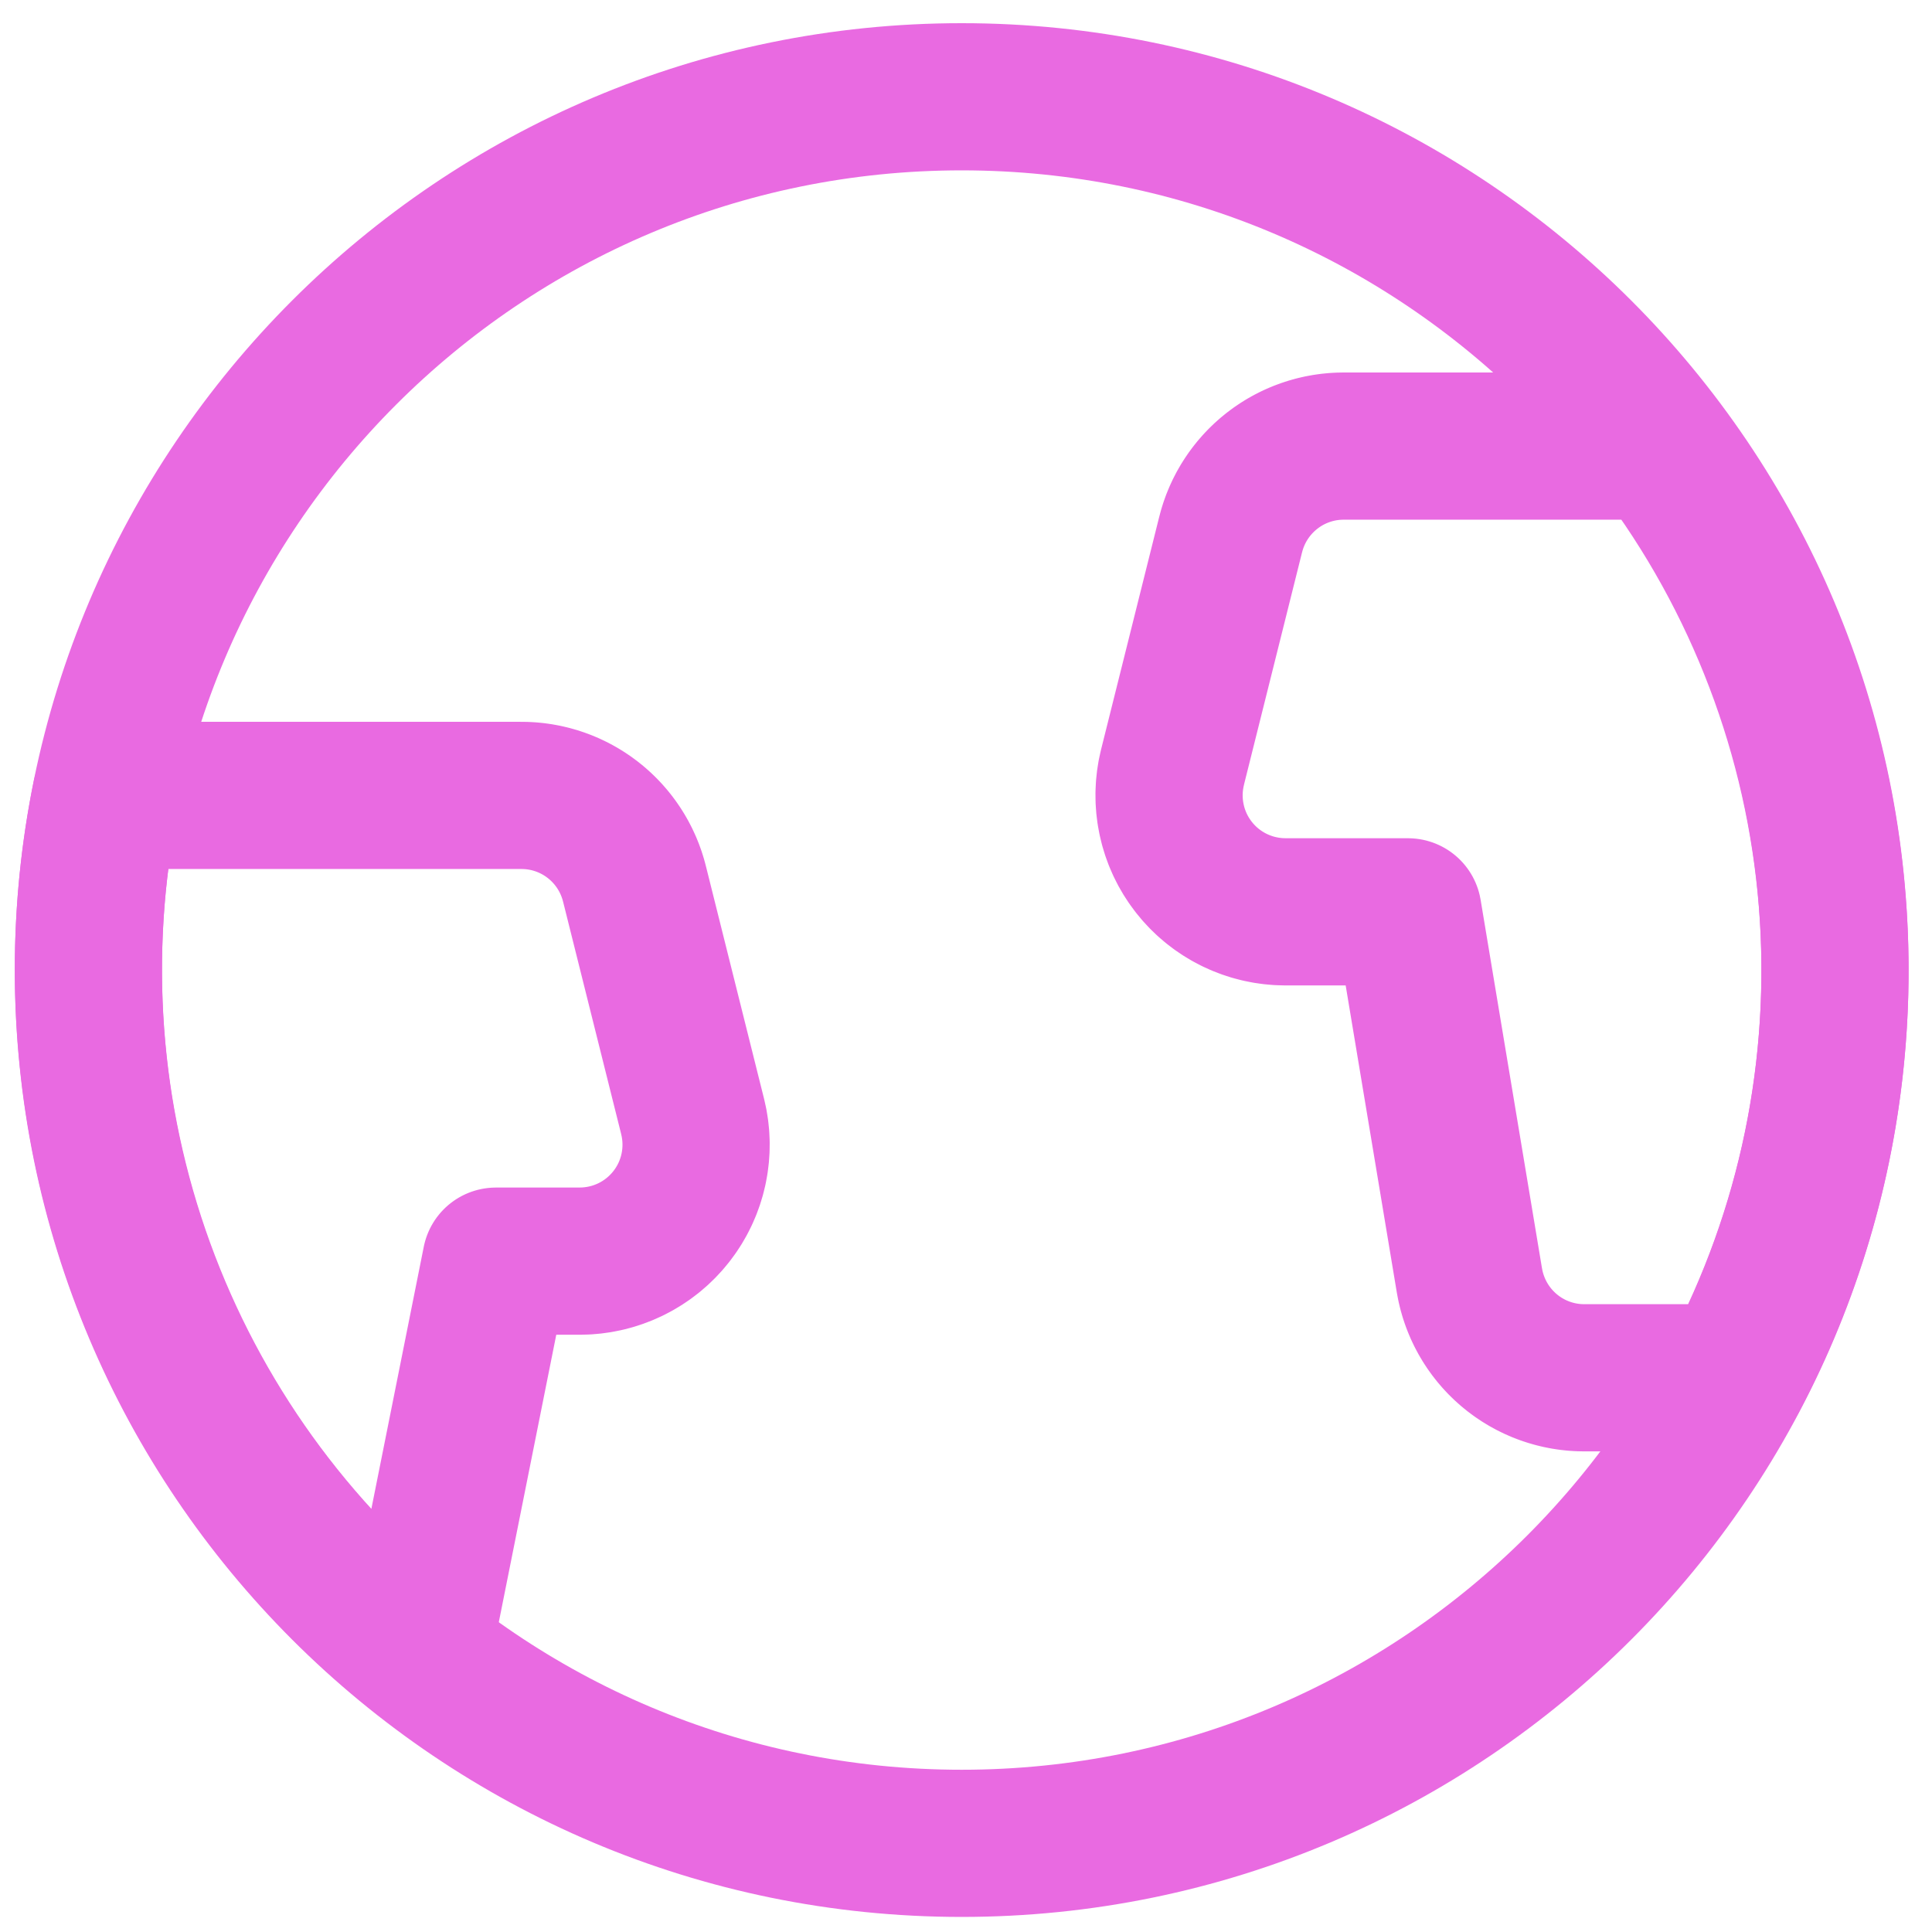
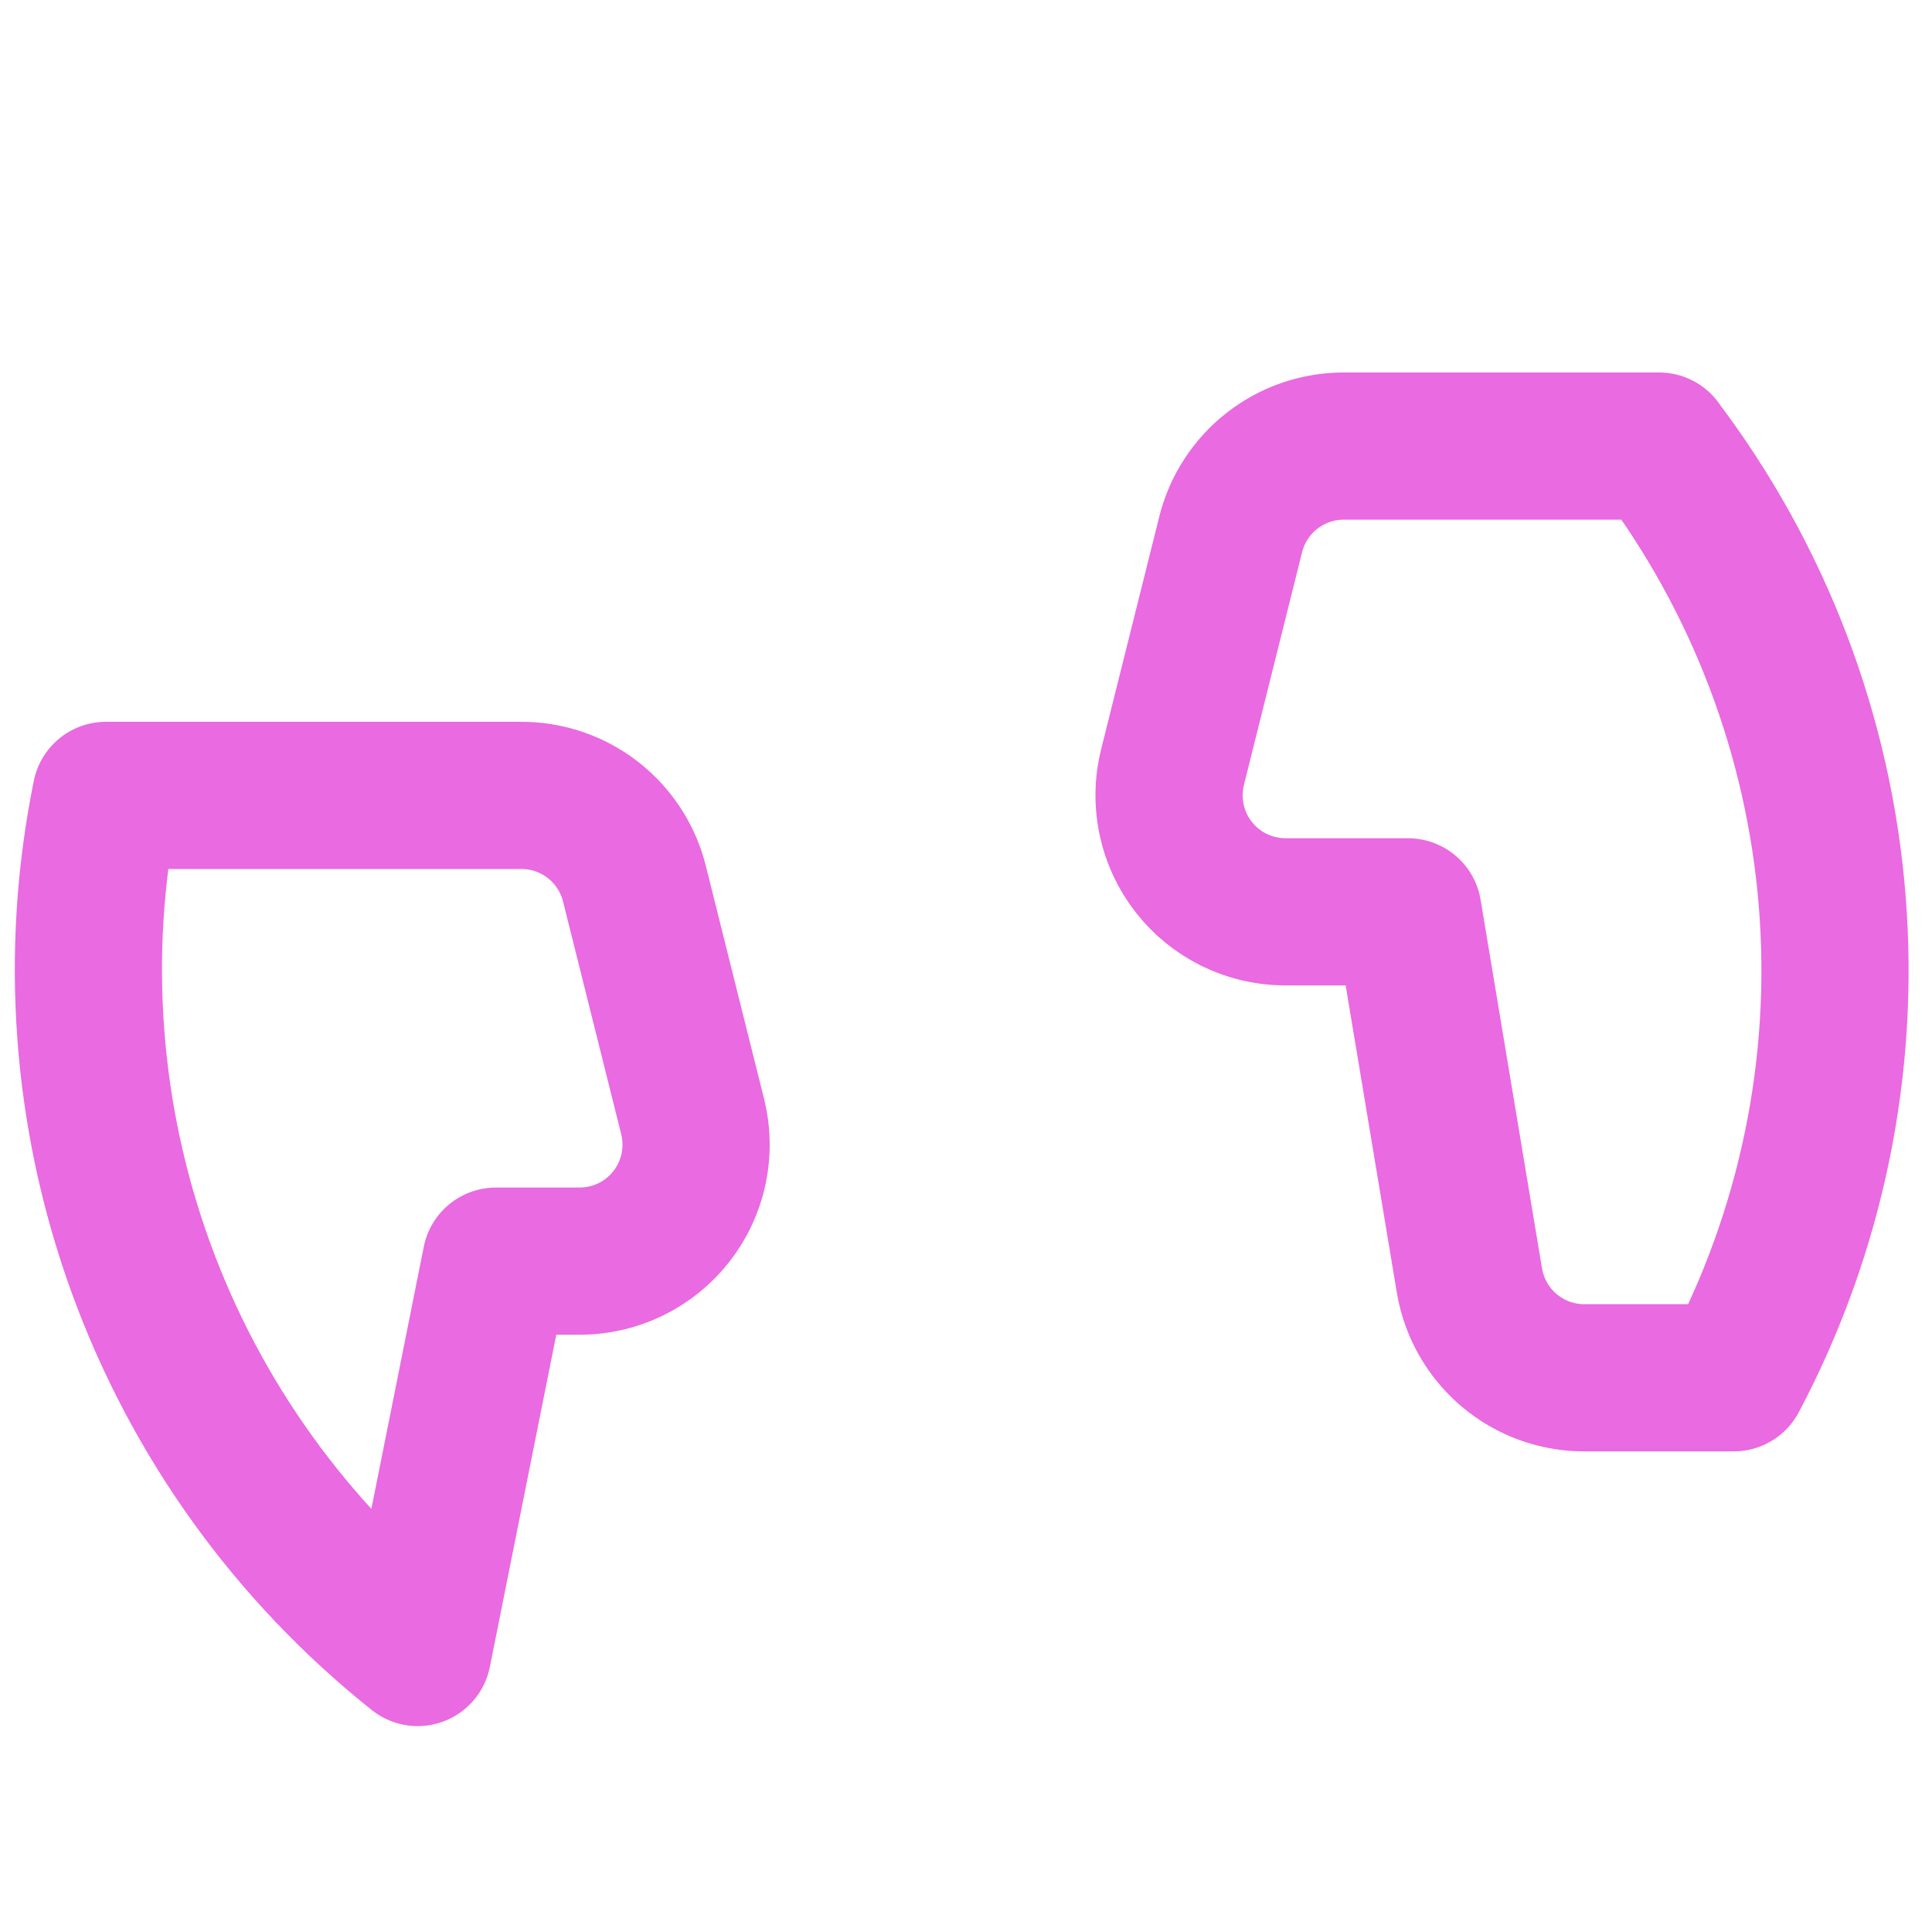
<svg xmlns="http://www.w3.org/2000/svg" width="56" height="56" viewBox="0 0 56 56" fill="none">
-   <path d="M27.875 53.43C41.855 53.43 53.188 42.097 53.188 28.117C53.188 14.137 41.855 2.805 27.875 2.805C13.895 2.805 2.562 14.137 2.562 28.117C2.562 42.097 13.895 53.43 27.875 53.43Z" stroke="#E96AE1" stroke-width="4.266" stroke-linecap="round" stroke-linejoin="round" />
  <path d="M16.803 36.555C17.316 36.555 17.822 36.438 18.283 36.213C18.744 35.988 19.147 35.661 19.463 35.256C19.779 34.852 19.998 34.381 20.104 33.879C20.21 33.378 20.201 32.858 20.076 32.361L18.389 25.611C18.206 24.881 17.785 24.233 17.192 23.77C16.599 23.306 15.868 23.055 15.115 23.055H3.071C2.14 27.626 2.492 32.366 4.086 36.751C5.681 41.135 8.457 44.993 12.107 47.899L14.375 36.555H16.803ZM48.091 12.93H38.947C38.195 12.93 37.464 13.181 36.871 13.645C36.278 14.108 35.856 14.756 35.673 15.486L33.986 22.236C33.862 22.733 33.852 23.253 33.959 23.754C34.065 24.256 34.284 24.727 34.6 25.131C34.915 25.536 35.319 25.863 35.78 26.088C36.241 26.313 36.747 26.43 37.26 26.43H40.812L42.592 37.117C42.724 37.905 43.131 38.621 43.74 39.137C44.35 39.654 45.123 39.937 45.922 39.936H50.254C52.501 35.697 53.492 30.904 53.108 26.121C52.725 21.338 50.985 16.764 48.091 12.936V12.93Z" stroke="#E96AE1" stroke-width="4.266" stroke-linecap="round" stroke-linejoin="round" stroke-dasharray="284.38 284.38" />
</svg>